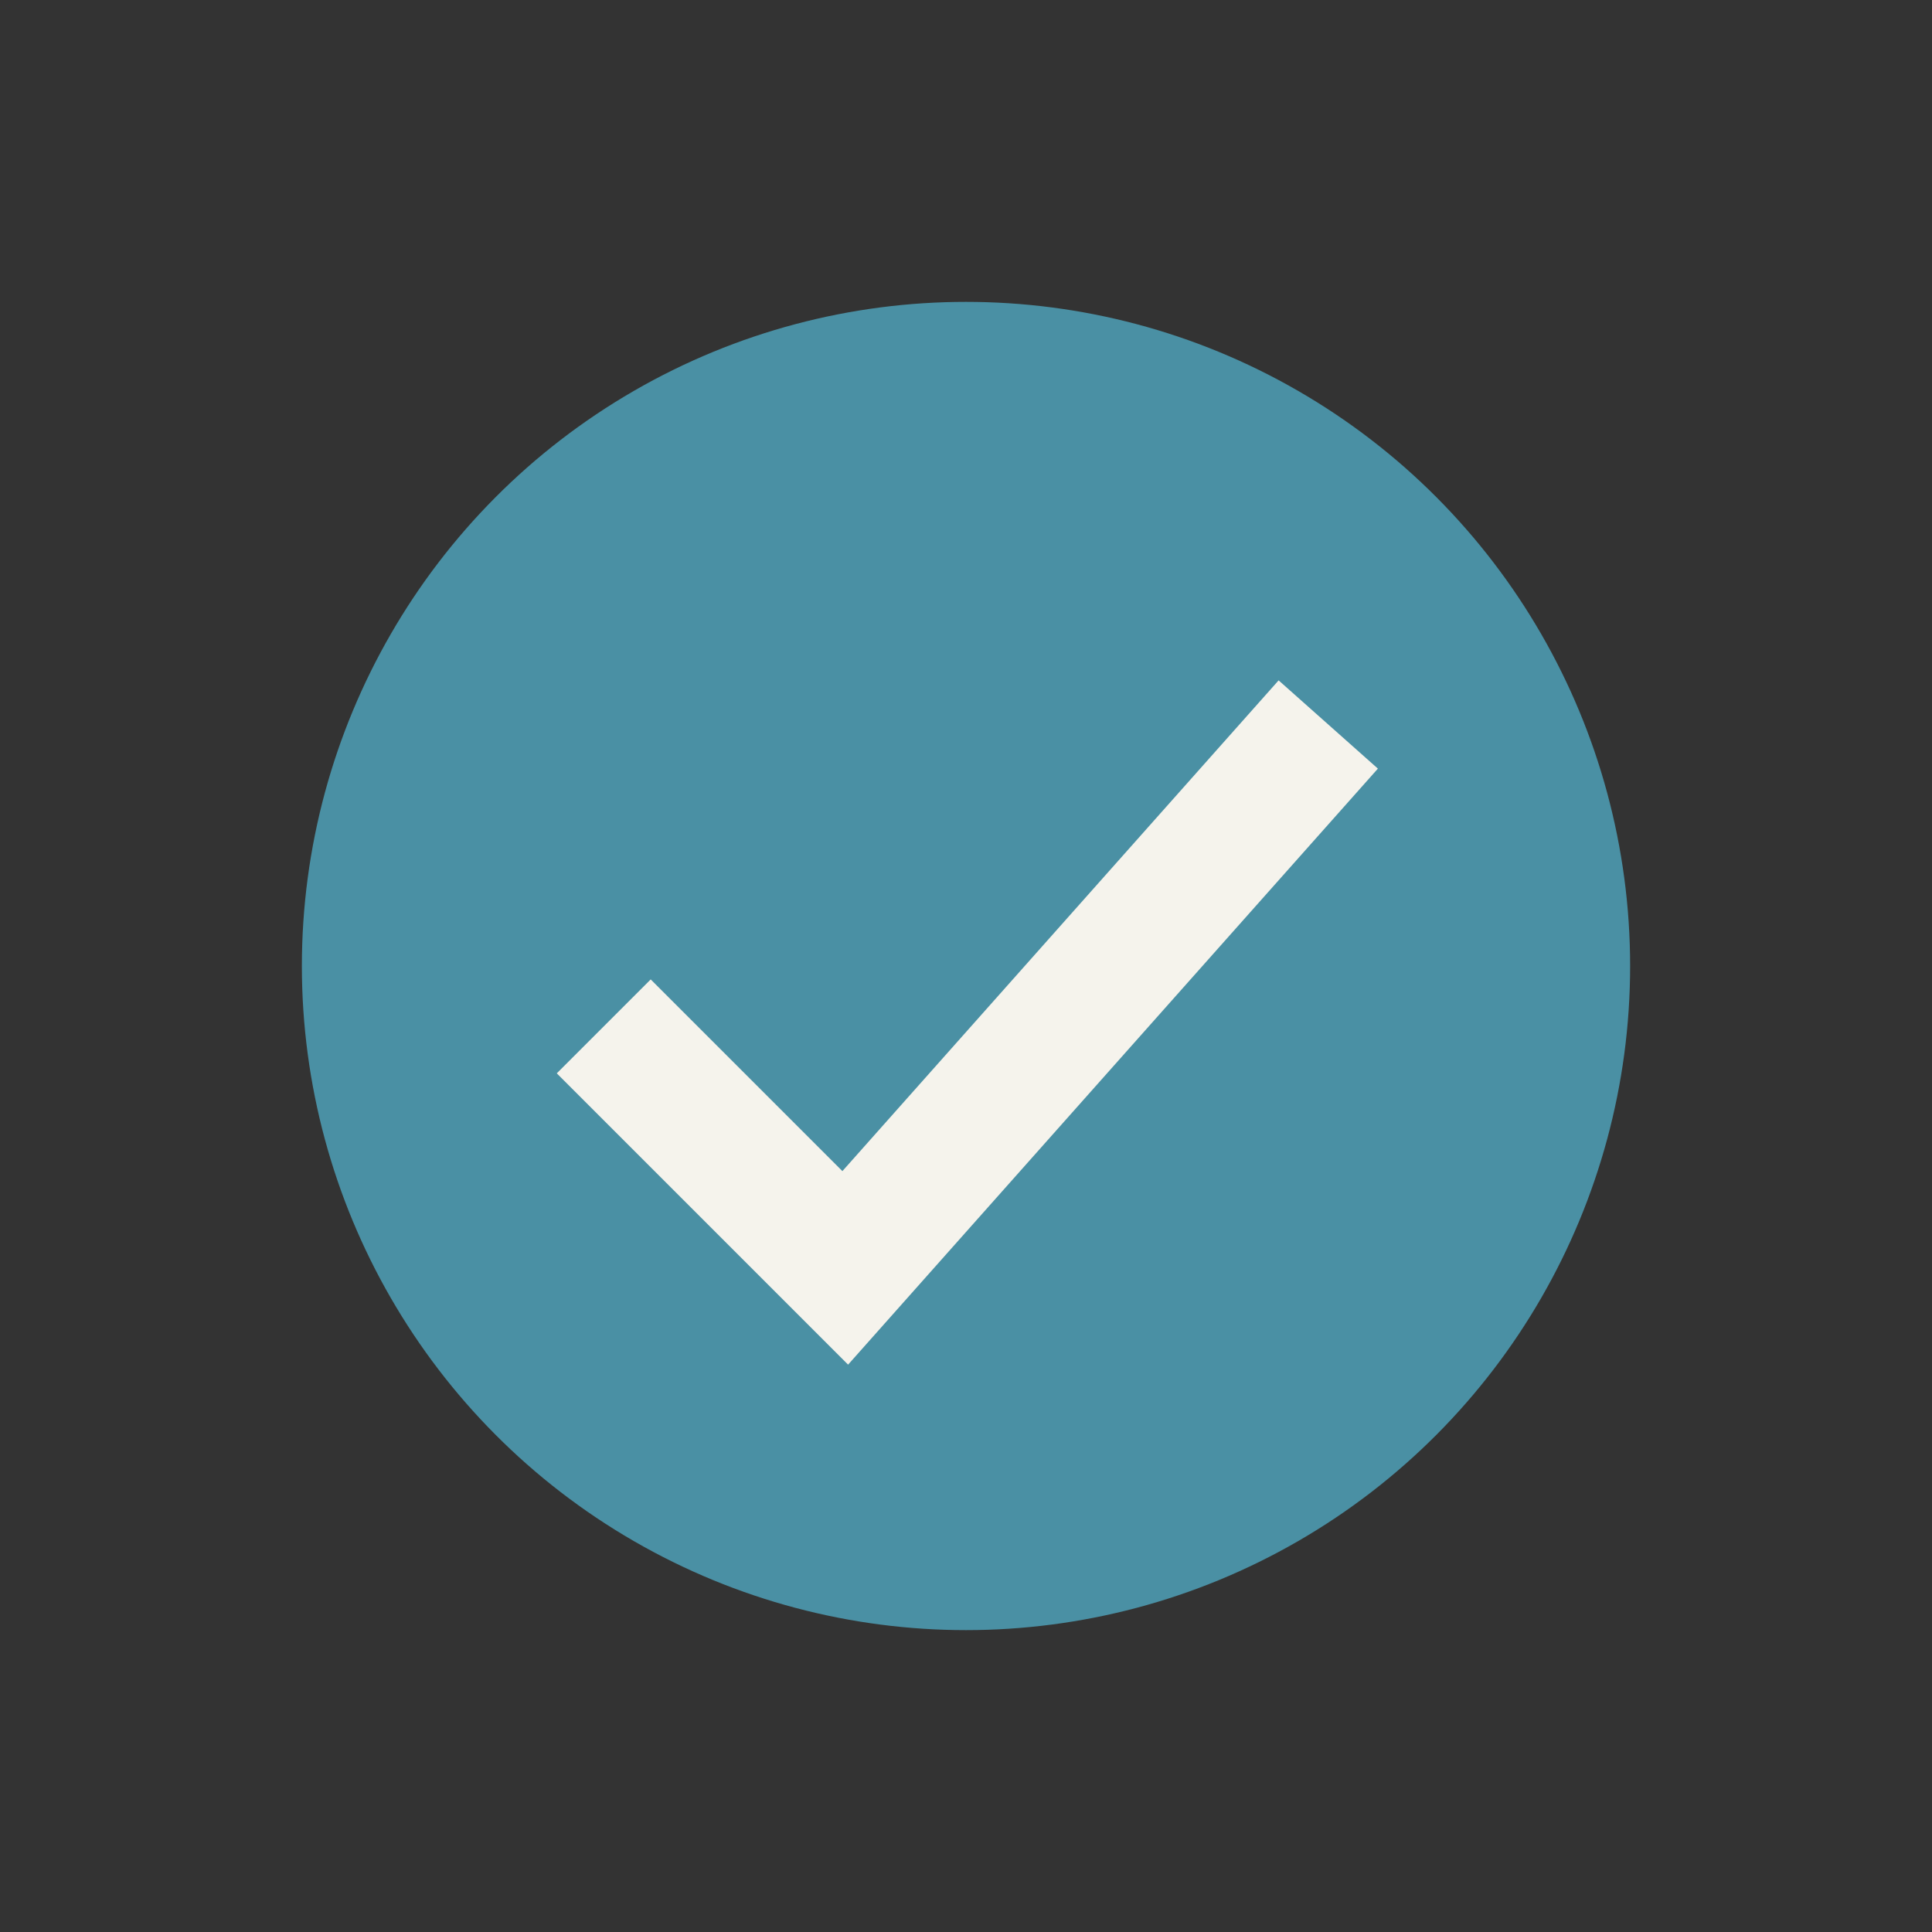
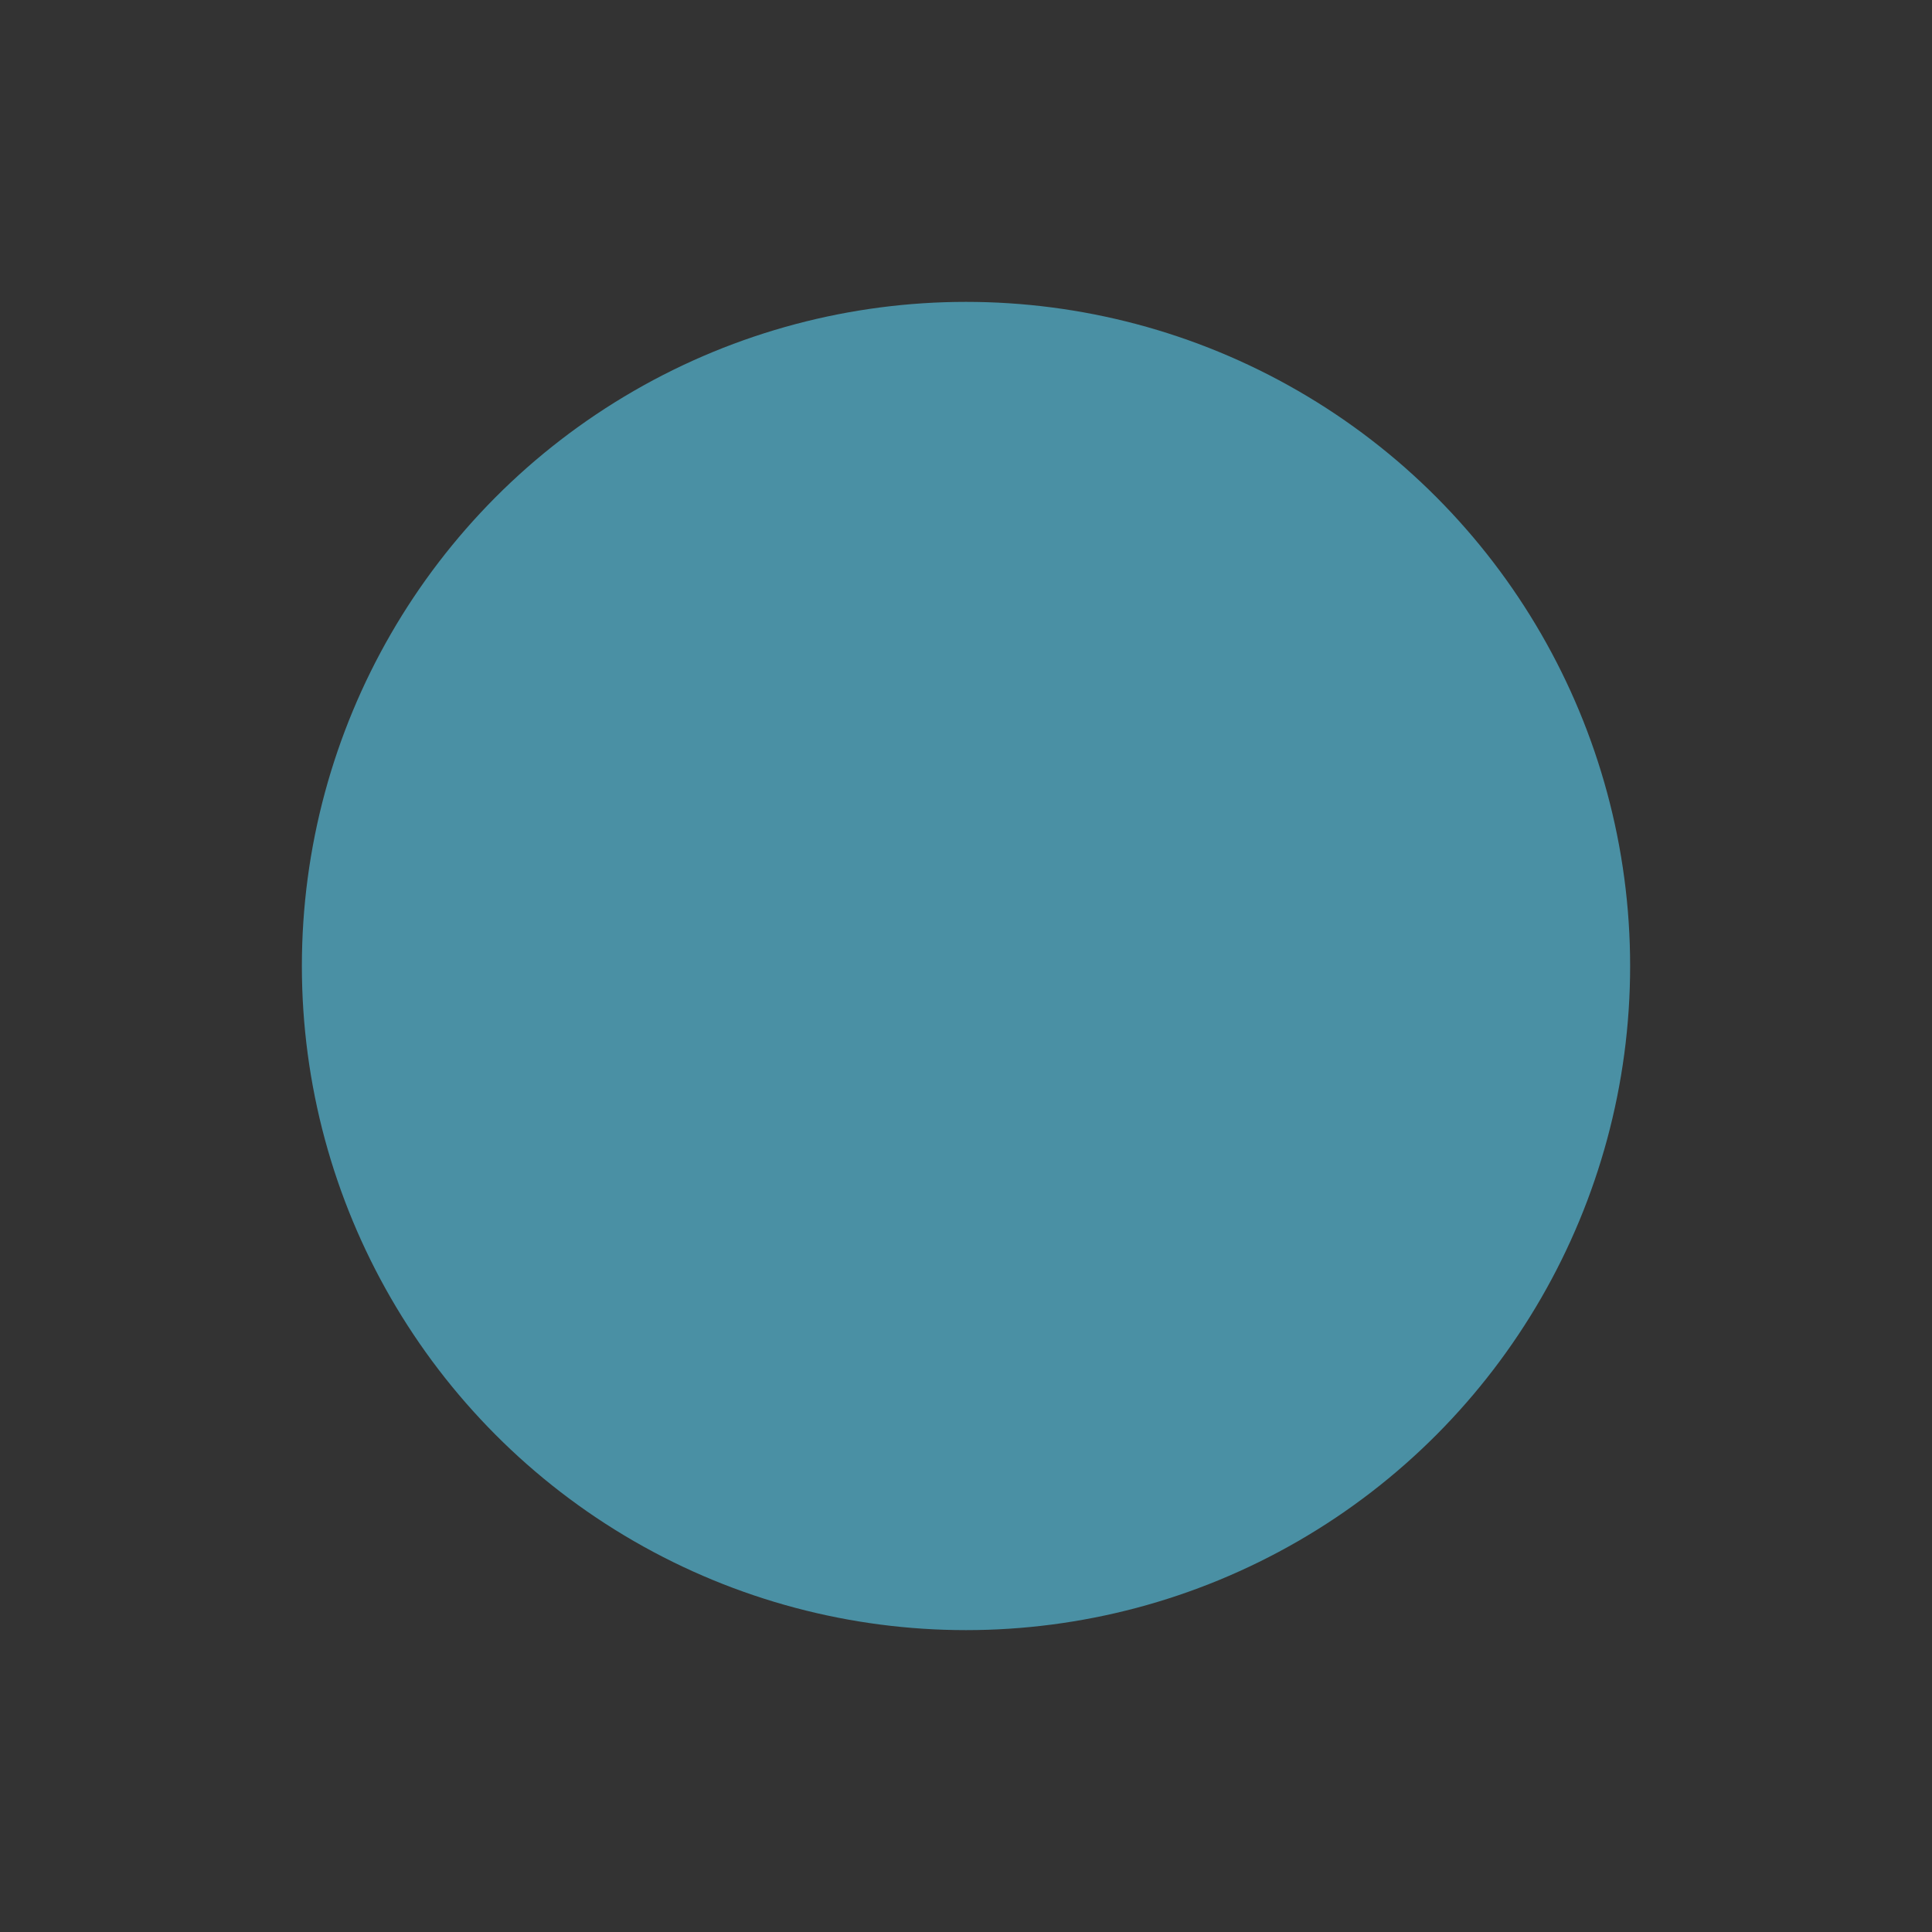
<svg xmlns="http://www.w3.org/2000/svg" width="32" height="32" viewBox="0 0 32 32">
  <rect x="0" y="0" width="32" height="32" fill="#333333" stroke="none" />
  <circle cx="16" cy="16" r="11" fill="#4A90A4" />
-   <path d="M10 17l4 4 8-9" stroke="#F5F3EC" stroke-width="2.2" fill="none" />
</svg>